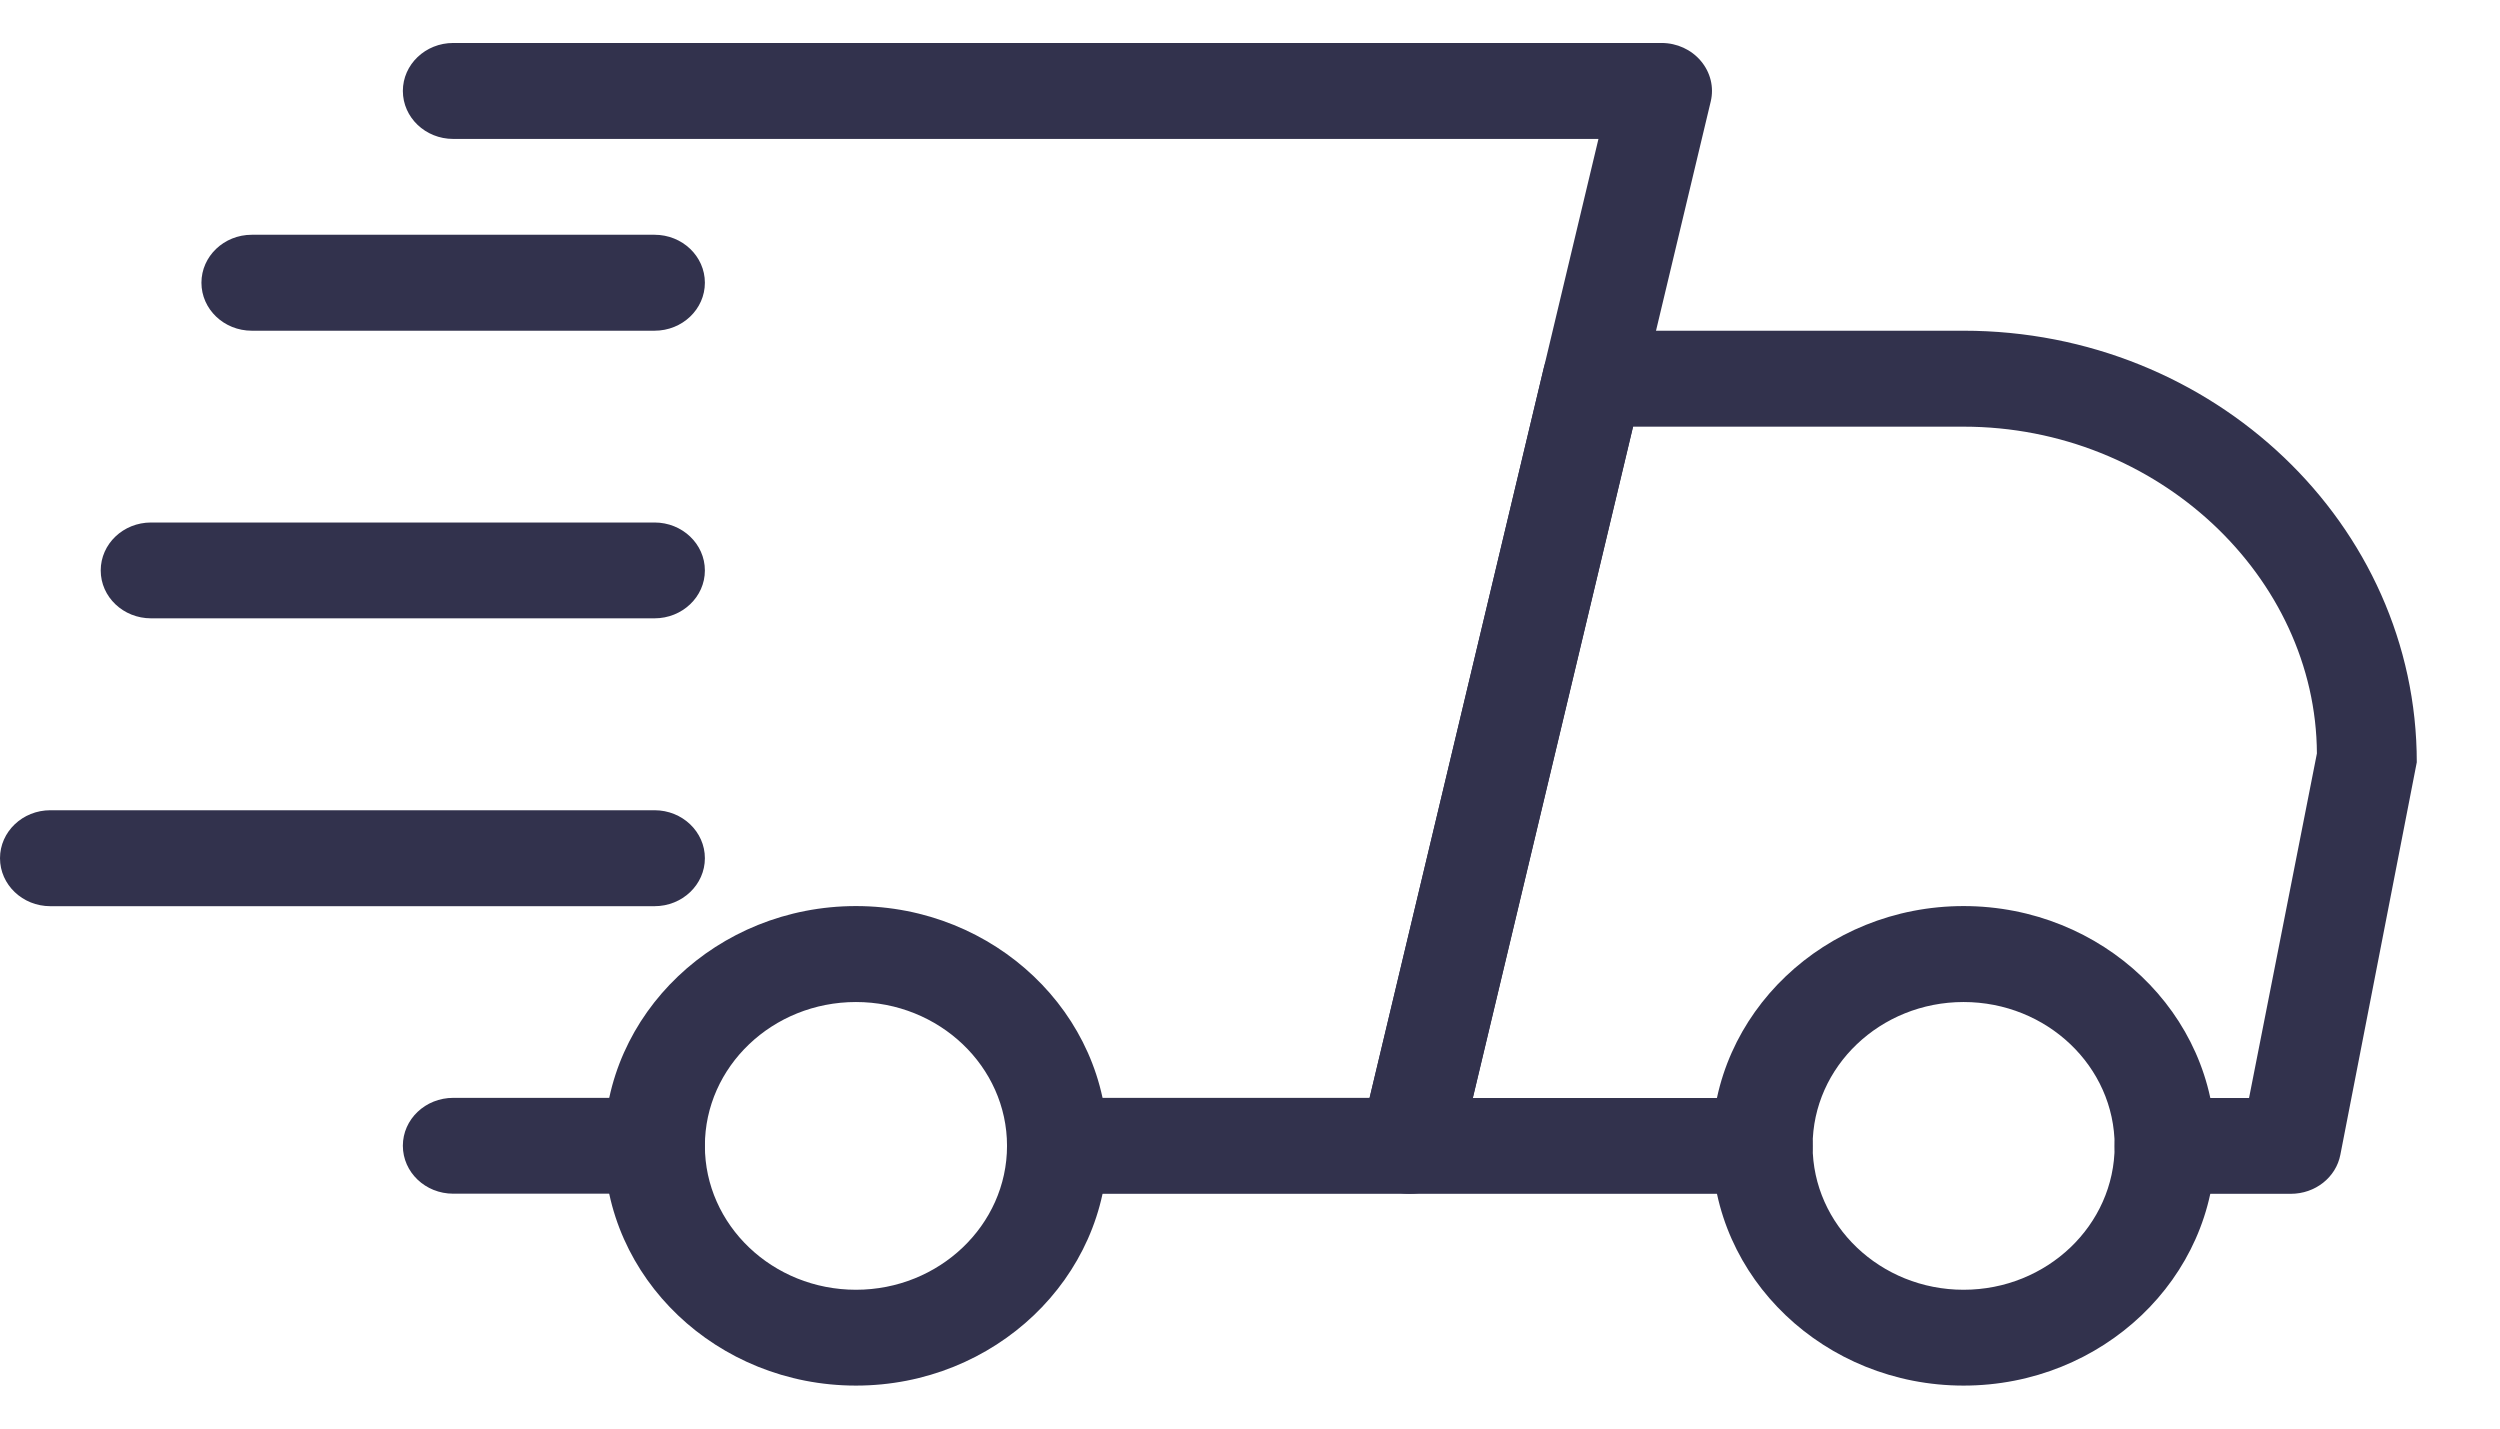
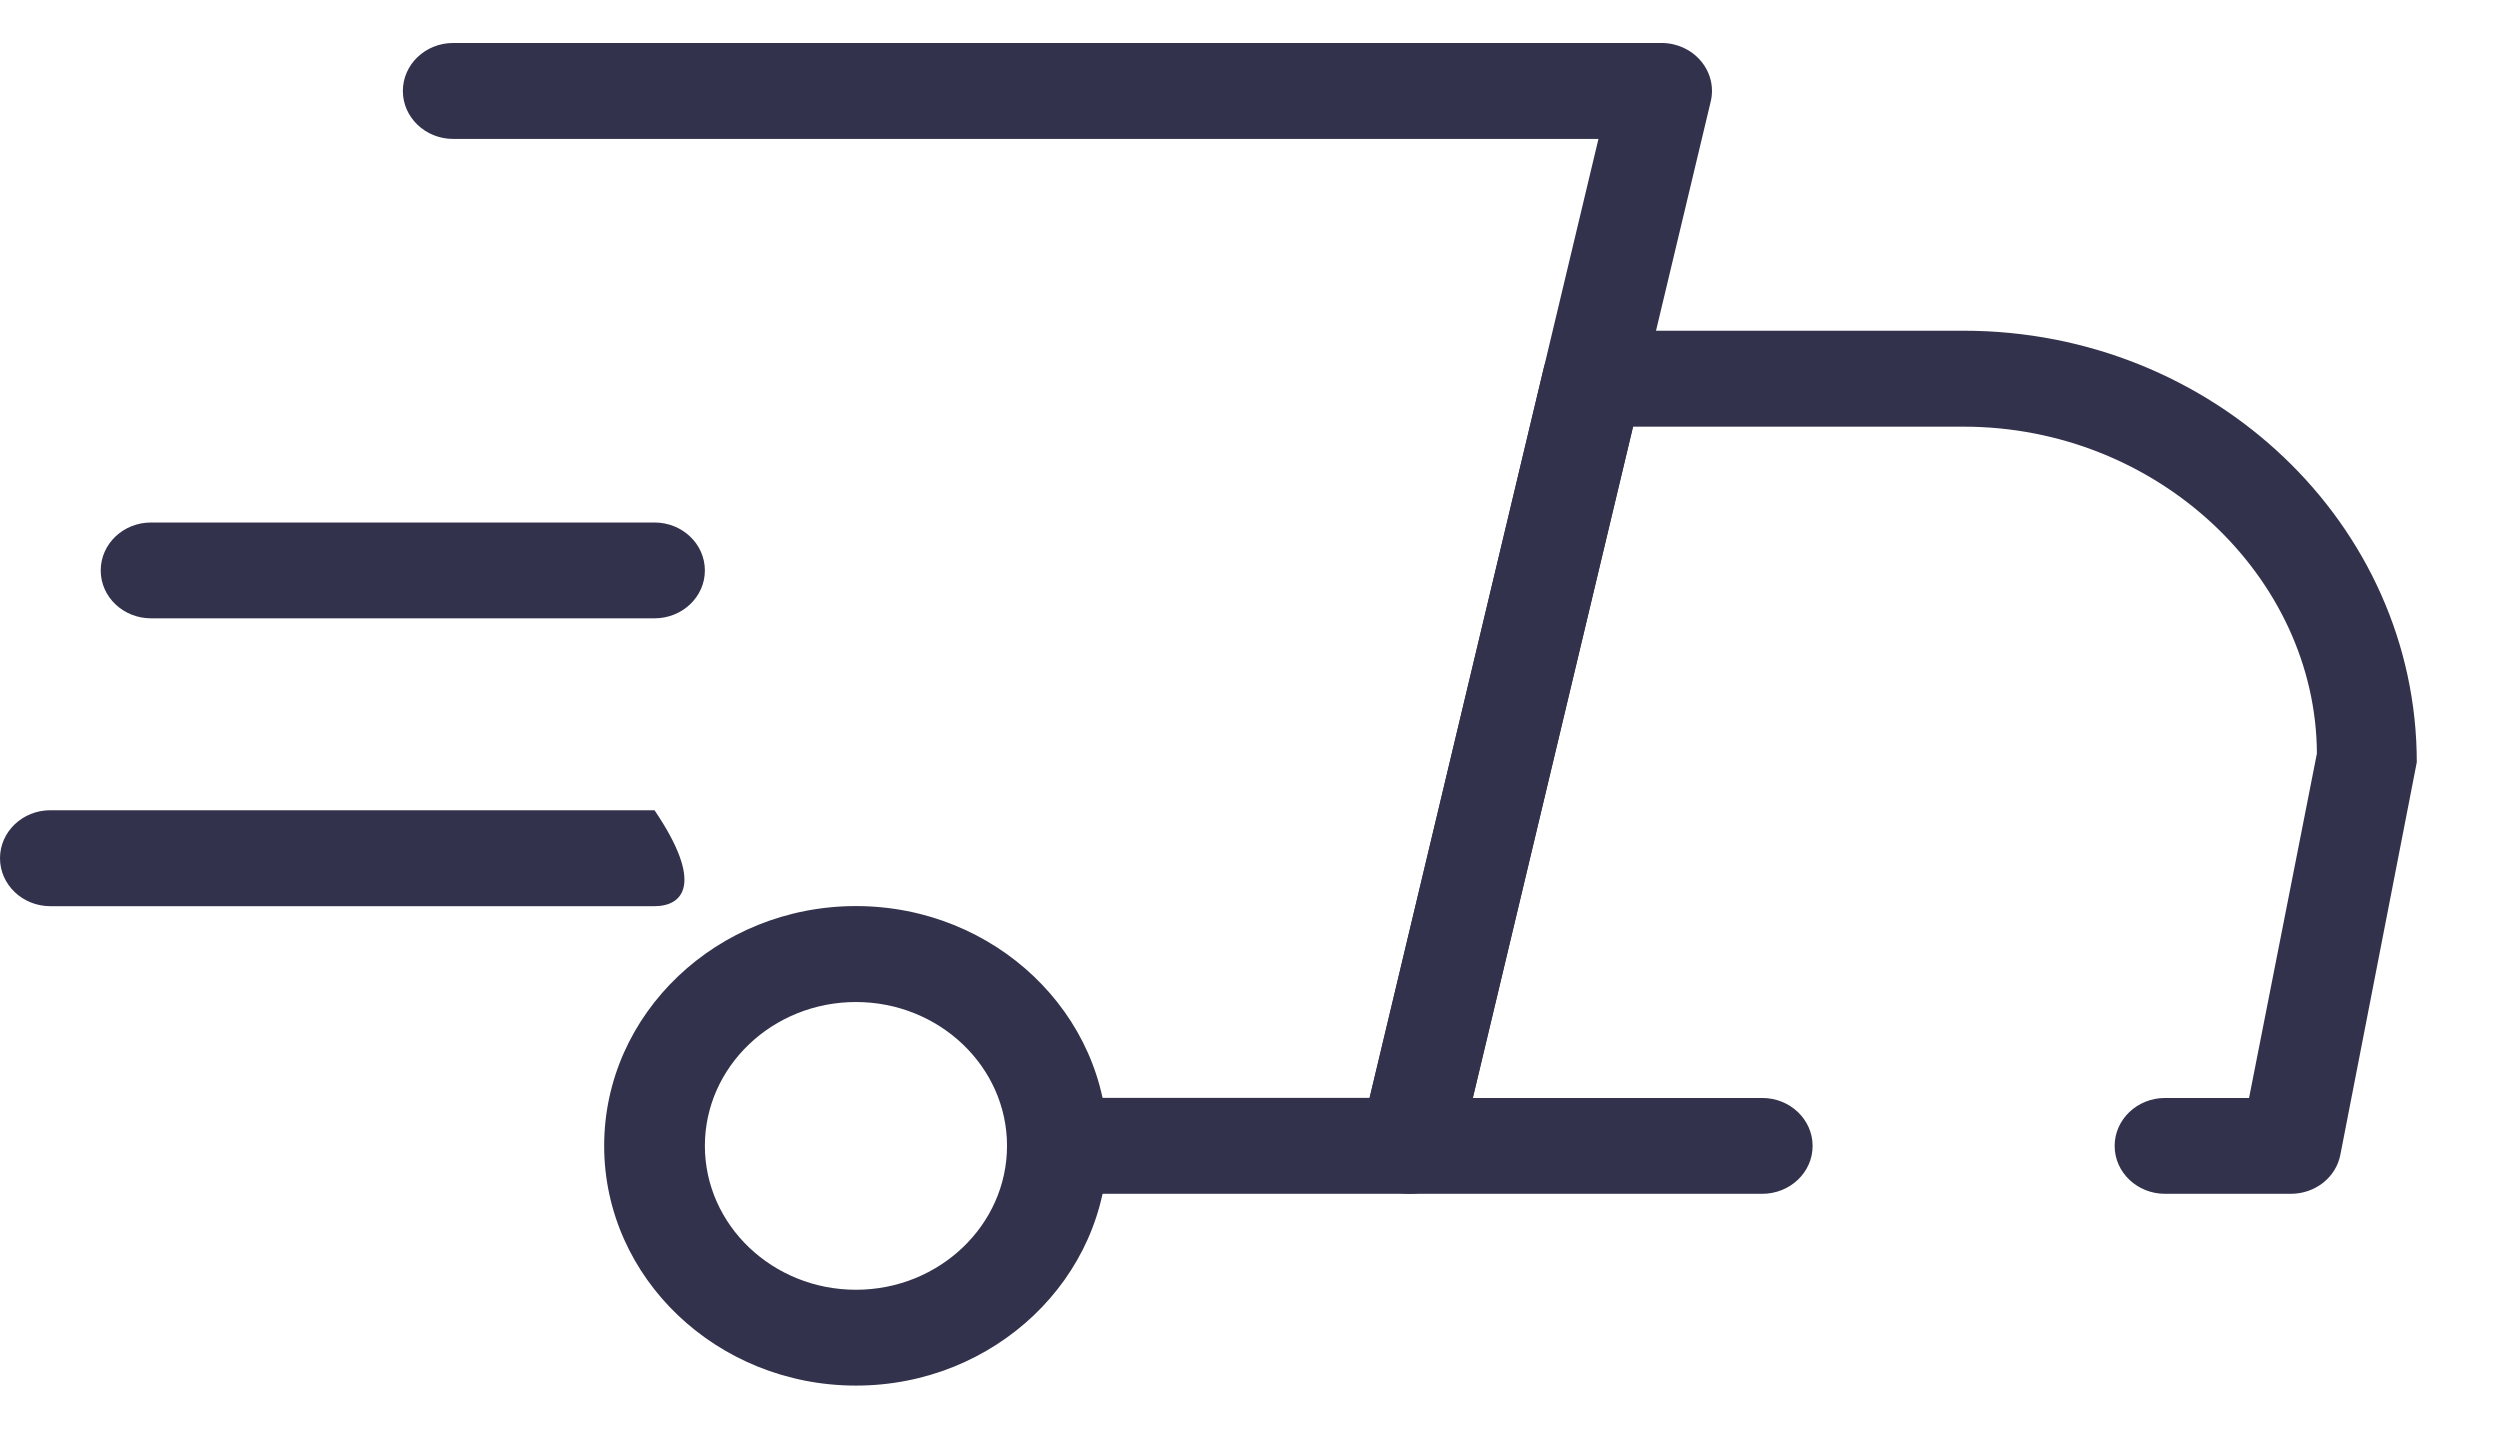
<svg xmlns="http://www.w3.org/2000/svg" width="21" height="12" viewBox="0 0 21 12" fill="none">
-   <path d="M5.498 10.027H3.807C3.573 10.027 3.384 9.847 3.384 9.624C3.384 9.402 3.573 9.222 3.807 9.222H5.498C5.732 9.222 5.921 9.402 5.921 9.624C5.921 9.847 5.732 10.027 5.498 10.027Z" fill="#32324D" />
  <path d="M19.243 10.028H18.186C17.953 10.028 17.763 9.848 17.763 9.626C17.763 9.403 17.953 9.223 18.186 9.223H18.892L19.462 6.329C19.455 4.849 18.127 3.584 16.494 3.584H13.717L12.371 9.223H14.803C15.036 9.223 15.226 9.403 15.226 9.626C15.226 9.848 15.036 10.028 14.803 10.028H11.842C11.713 10.028 11.592 9.973 11.511 9.877C11.431 9.782 11.4 9.656 11.429 9.537L12.967 3.093C13.011 2.908 13.182 2.778 13.38 2.778H16.494C18.593 2.778 20.301 4.405 20.301 6.403L19.659 9.7C19.622 9.891 19.447 10.028 19.243 10.028Z" fill="#32324D" />
-   <path d="M16.494 11.639C15.329 11.639 14.38 10.736 14.38 9.625C14.38 8.514 15.329 7.611 16.494 7.611C17.66 7.611 18.609 8.514 18.609 9.625C18.609 10.736 17.66 11.639 16.494 11.639ZM16.494 8.417C15.795 8.417 15.226 8.959 15.226 9.625C15.226 10.291 15.795 10.834 16.494 10.834C17.194 10.834 17.763 10.291 17.763 9.625C17.763 8.959 17.194 8.417 16.494 8.417Z" fill="#32324D" />
  <path d="M7.19 11.639C6.024 11.639 5.075 10.736 5.075 9.625C5.075 8.514 6.024 7.611 7.19 7.611C8.355 7.611 9.304 8.514 9.304 9.625C9.304 10.736 8.355 11.639 7.19 11.639ZM7.19 8.417C6.49 8.417 5.921 8.959 5.921 9.625C5.921 10.291 6.49 10.834 7.19 10.834C7.889 10.834 8.459 10.291 8.459 9.625C8.459 8.959 7.889 8.417 7.19 8.417Z" fill="#32324D" />
-   <path d="M5.498 2.778H2.115C1.881 2.778 1.692 2.597 1.692 2.375C1.692 2.153 1.881 1.972 2.115 1.972H5.498C5.732 1.972 5.921 2.153 5.921 2.375C5.921 2.597 5.732 2.778 5.498 2.778Z" fill="#32324D" />
  <path d="M5.498 5.194H1.269C1.035 5.194 0.846 5.014 0.846 4.792C0.846 4.569 1.035 4.389 1.269 4.389H5.498C5.731 4.389 5.921 4.569 5.921 4.792C5.921 5.014 5.731 5.194 5.498 5.194Z" fill="#32324D" />
-   <path d="M5.498 7.612H0.423C0.189 7.612 0 7.431 0 7.209C0 6.987 0.189 6.806 0.423 6.806H5.498C5.732 6.806 5.921 6.987 5.921 7.209C5.921 7.431 5.732 7.612 5.498 7.612Z" fill="#32324D" />
+   <path d="M5.498 7.612H0.423C0.189 7.612 0 7.431 0 7.209C0 6.987 0.189 6.806 0.423 6.806H5.498C5.921 7.431 5.732 7.612 5.498 7.612Z" fill="#32324D" />
  <path d="M11.842 10.028H8.882C8.648 10.028 8.459 9.848 8.459 9.625C8.459 9.403 8.648 9.222 8.882 9.222H11.505L13.427 1.167H3.807C3.573 1.167 3.384 0.986 3.384 0.764C3.384 0.542 3.573 0.361 3.807 0.361H13.957C14.086 0.361 14.208 0.417 14.288 0.513C14.368 0.608 14.399 0.733 14.37 0.853L12.255 9.714C12.211 9.898 12.04 10.028 11.842 10.028Z" fill="#32324D" />
</svg>